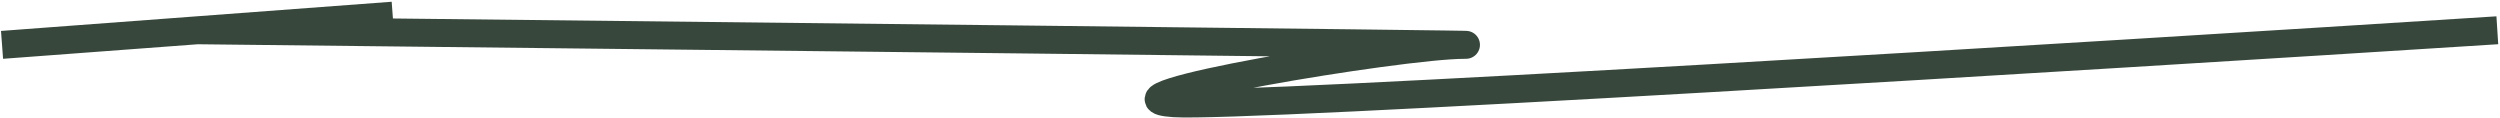
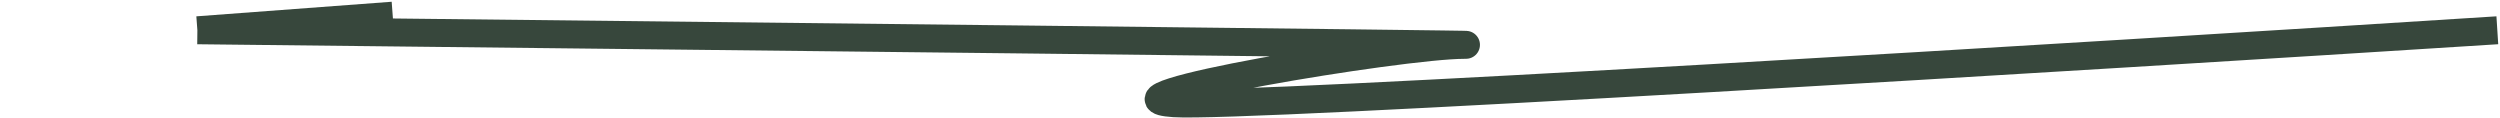
<svg xmlns="http://www.w3.org/2000/svg" width="1226" height="58" viewBox="0 0 1226 58" fill="none">
-   <path d="M1 22L96.794 14.846M192.588 7.691L96.794 14.846M96.794 14.846C314.133 17.23 742.631 22 717.91 22C687.009 22 532.502 47.757 575.764 50.619C610.374 52.908 1022.8 27.724 1224.69 14.846" stroke="#37473C" stroke-width="13.705" />
+   <path d="M1 22M192.588 7.691L96.794 14.846M96.794 14.846C314.133 17.23 742.631 22 717.91 22C687.009 22 532.502 47.757 575.764 50.619C610.374 52.908 1022.8 27.724 1224.69 14.846" stroke="#37473C" stroke-width="13.705" />
</svg>